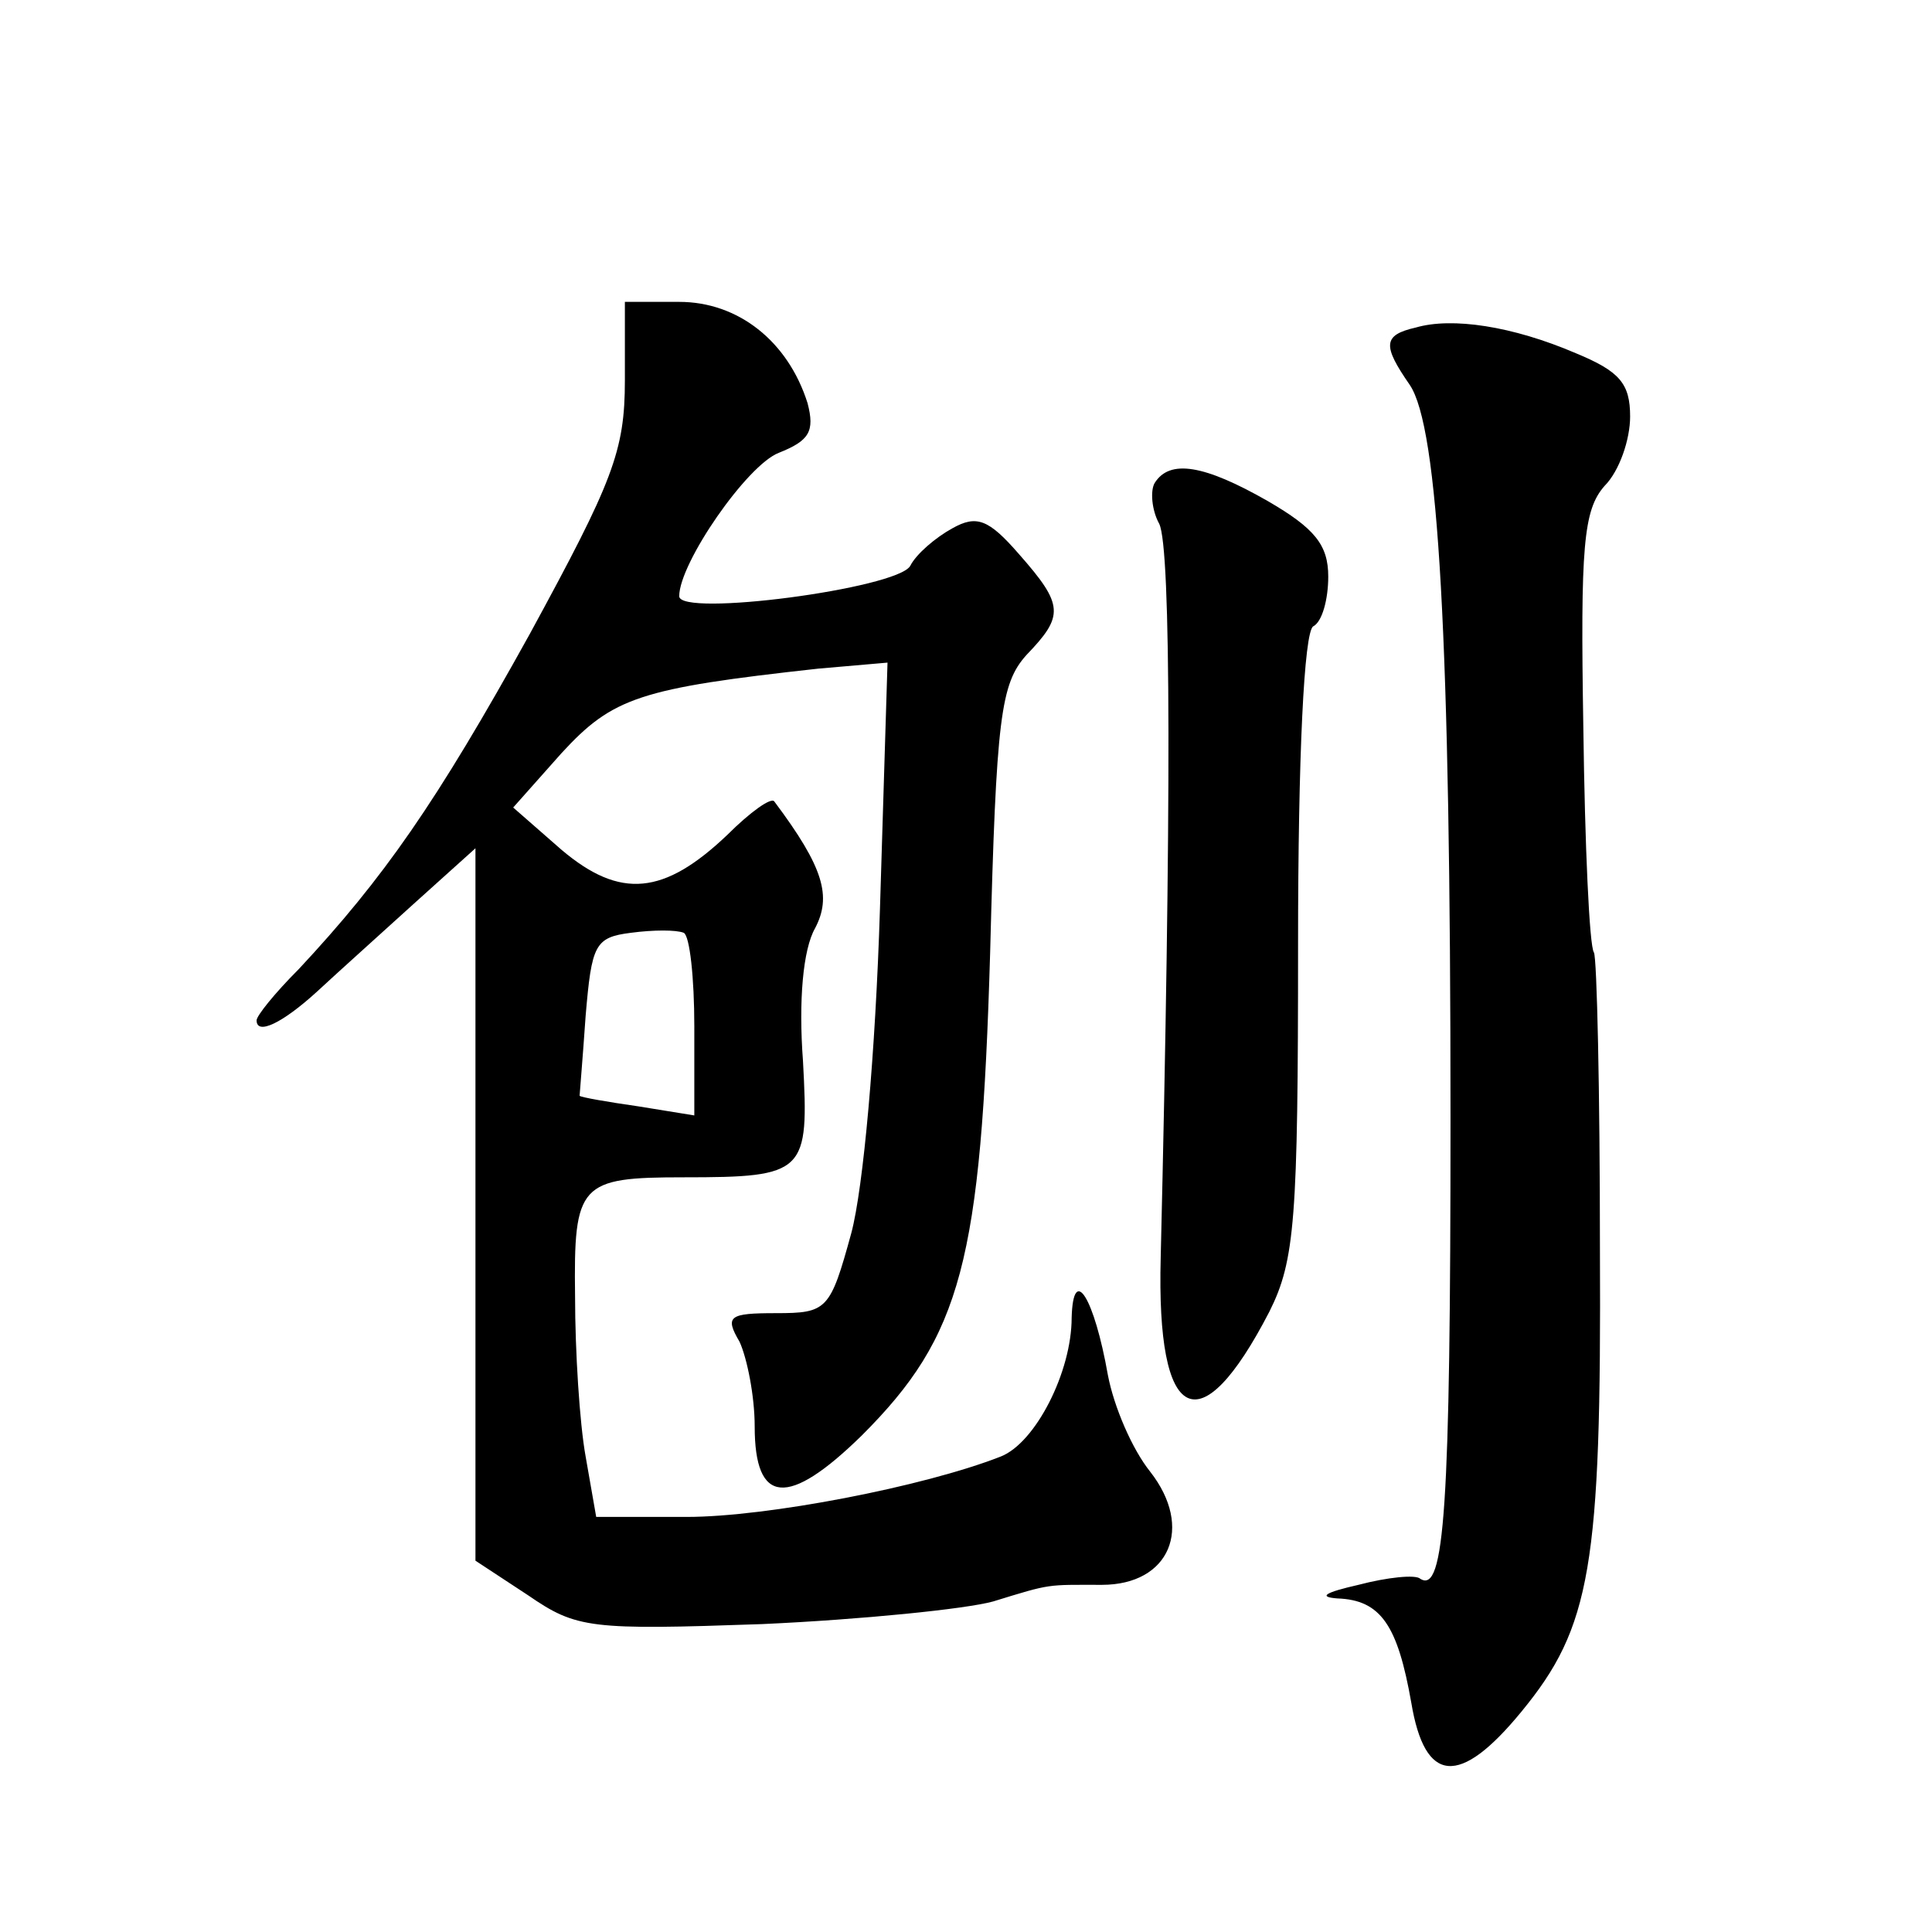
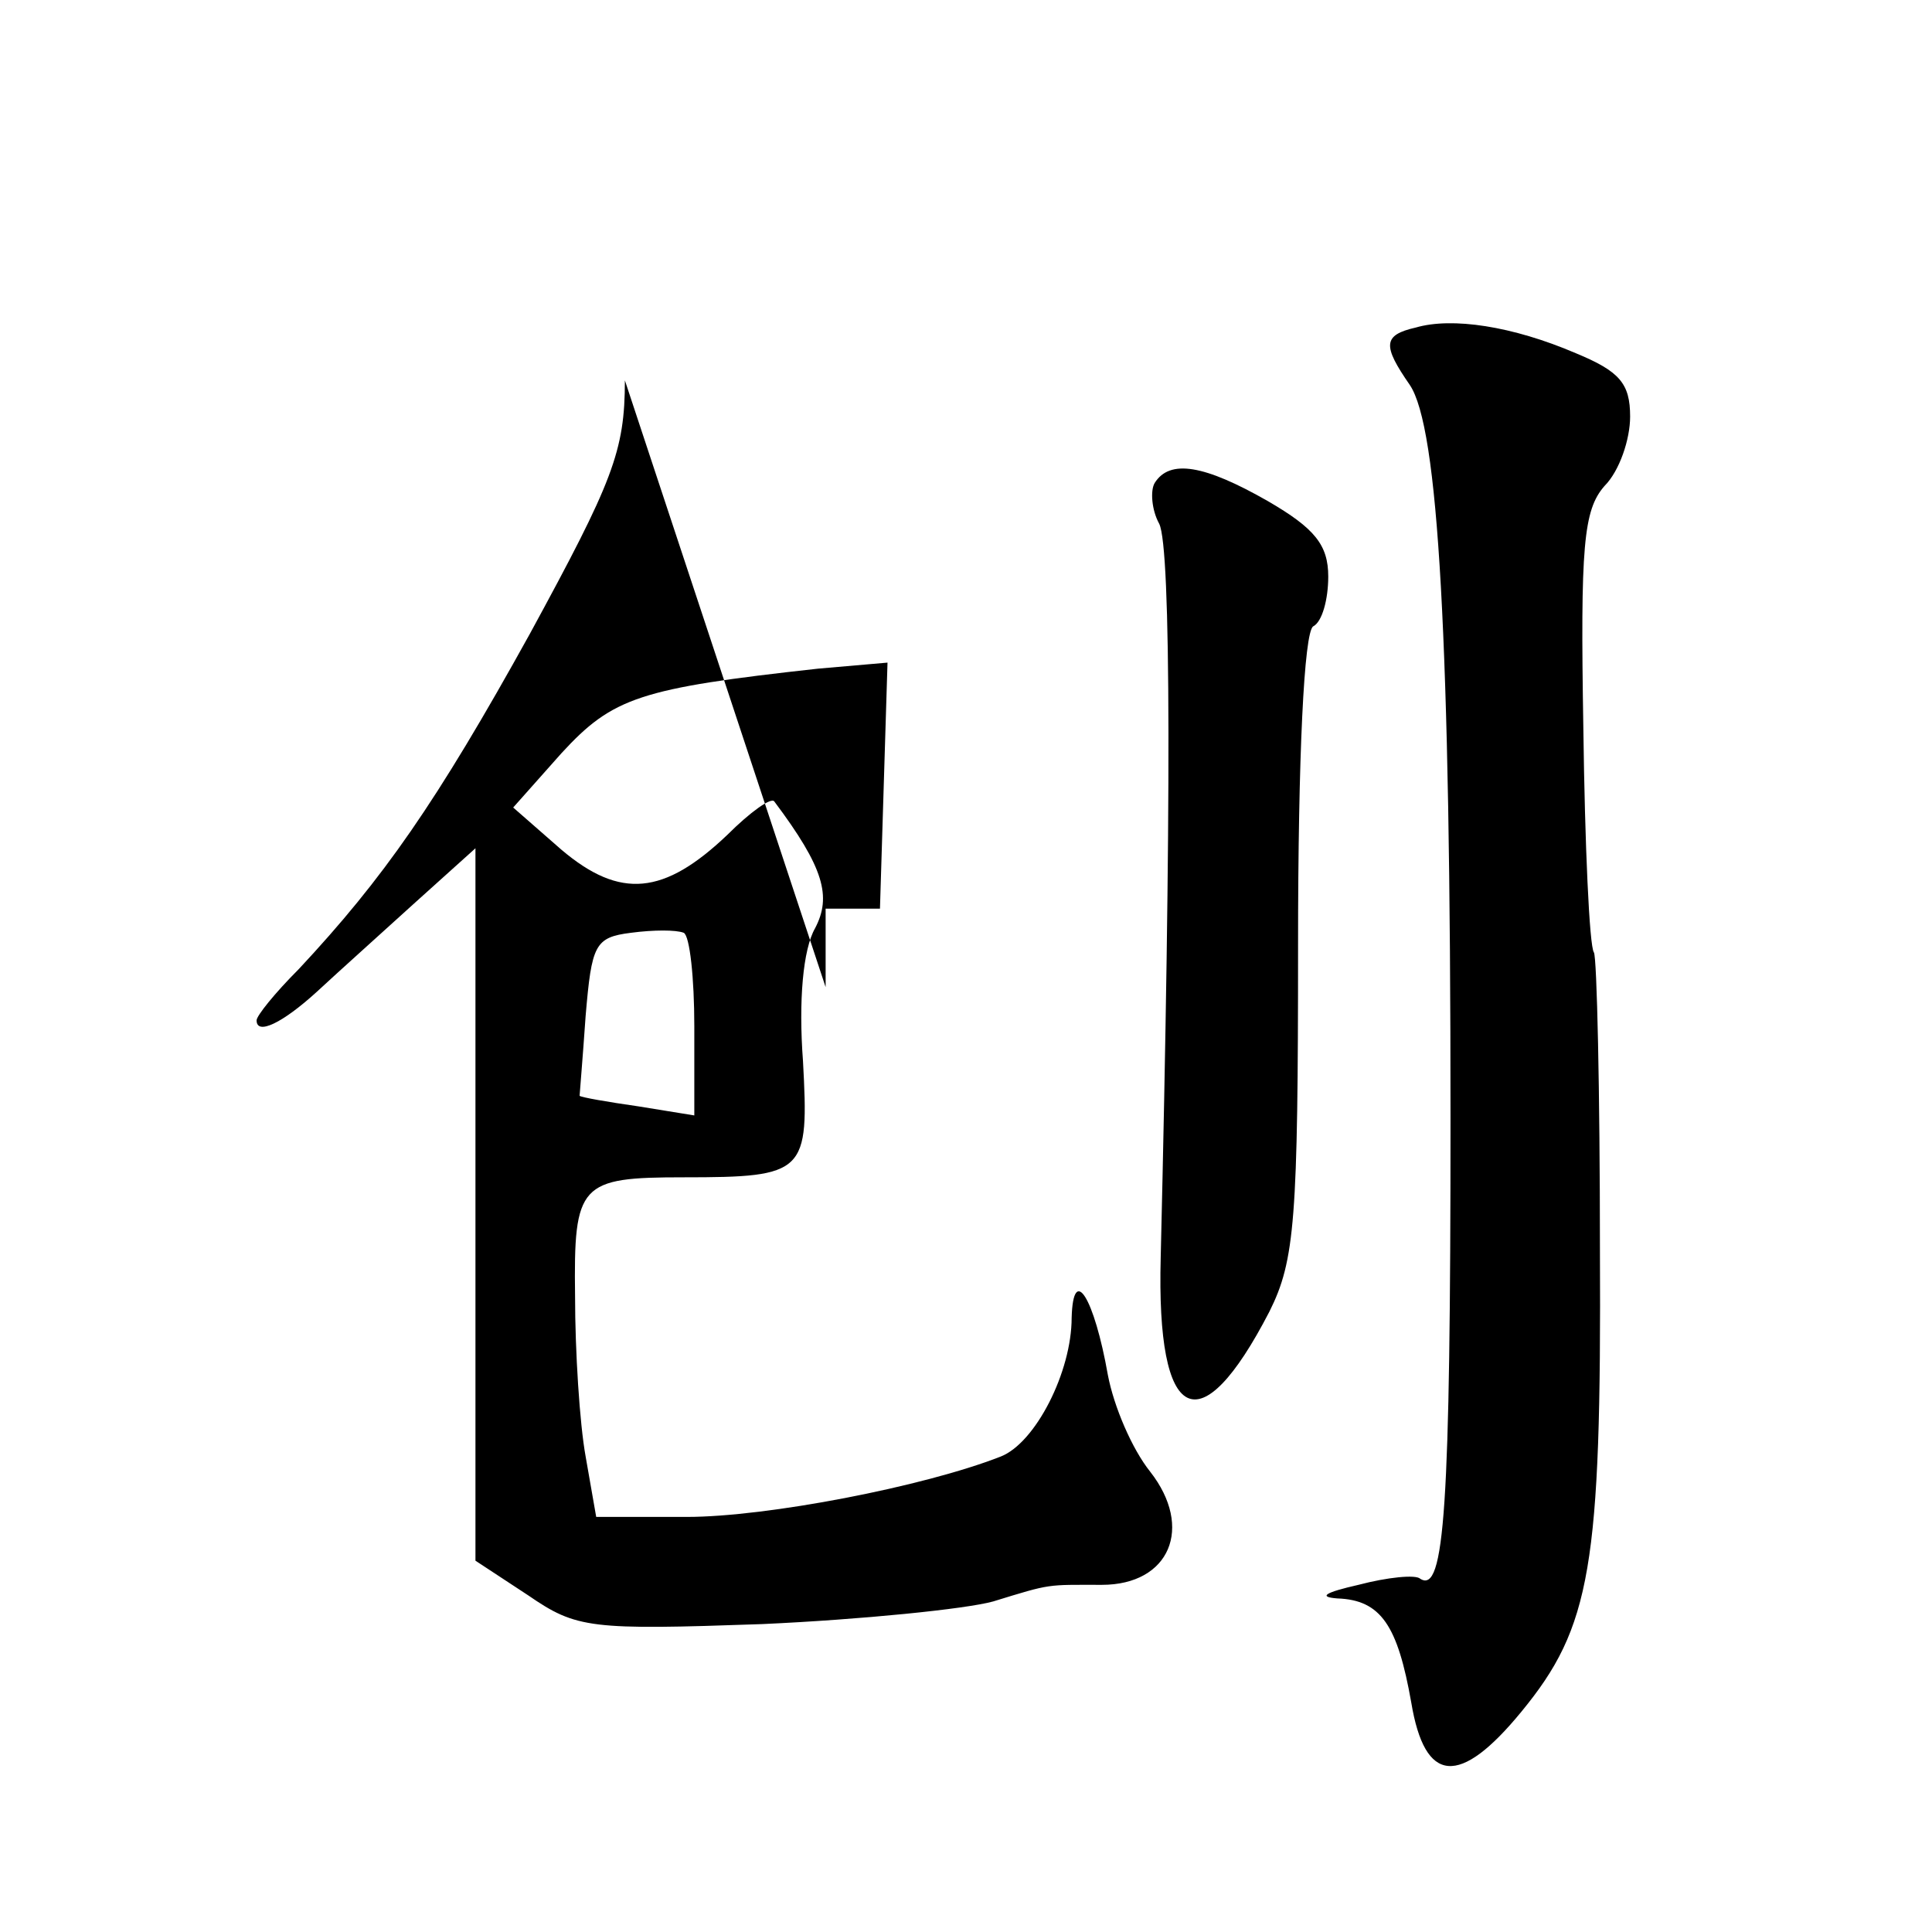
<svg xmlns="http://www.w3.org/2000/svg" version="1.0" width="128pt" height="128pt" viewBox="0 0 128 128" preserveAspectRatio="xMidYMid meet">
  <g transform="translate(0,128) scale(0.1,-0.1)" fill="#0" stroke="none">
-     <path d="M414 1028 c0 -47 -8 -67 -63 -168 -62 -112 -97 -162 -153 -222 -16 -16 -28 -31 -28 -34 0 -10 17 -2 40 19 14 13 43 39 65 59 l40 36 0 -236 0 -236 35 -23 c32 -22 41 -23 155 -19 66 3 135 10 153 15 39 12 35 11 72 11 45 0 61 38 32 75 -12 15 -24 43 -28 64 -9 51 -23 74 -24 38 0 -36 -24 -83 -47 -92 -51 -20 -155 -40 -208 -40 l-60 0 -7 40 c-4 22 -7 70 -7 106 -1 75 3 79 72 79 81 0 83 3 79 77 -3 40 0 74 8 88 11 21 6 40 -27 84 -2 3 -16 -7 -31 -22 -42 -40 -71 -43 -110 -10 l-32 28 32 36 c34 37 52 43 170 56 l46 4 -5 -163 c-3 -96 -11 -185 -19 -215 -14 -51 -16 -53 -50 -53 -31 0 -34 -2 -24 -19 5 -11 10 -36 10 -56 0 -52 22 -54 71 -6 66 66 79 115 85 320 4 156 7 178 24 197 25 26 25 33 -5 67 -20 23 -28 26 -44 17 -11 -6 -24 -17 -28 -25 -9 -15 -153 -34 -153 -20 0 22 45 87 66 95 20 8 24 14 19 33 -13 41 -46 67 -85 67 l-36 0 0 -52z m46 -428 l0 -59 -37 6 c-21 3 -38 6 -39 7 0 1 2 24 4 53 4 47 6 52 30 55 15 2 30 2 35 0 4 -2 7 -30 7 -62z M938 1063 c-22 -5 -22 -12 -4 -38 19 -28 27 -167 27 -486 0 -259 -4 -315 -20 -305 -3 3 -22 1 -41 -4 -22 -5 -27 -8 -14 -9 29 -1 40 -18 49 -69 9 -54 32 -56 73 -6 46 56 53 96 52 306 0 105 -2 194 -4 197 -3 4 -6 71 -7 149 -2 120 0 144 14 160 10 10 17 31 17 46 0 22 -7 30 -36 42 -42 18 -82 24 -106 17z M765 960 c-3 -5 -2 -18 3 -27 8 -16 8 -192 1 -486 -3 -111 26 -125 72 -36 17 34 19 61 19 243 0 126 4 207 10 211 6 3 10 18 10 33 0 21 -9 32 -40 50 -42 24 -65 28 -75 12z" />
+     <path d="M414 1028 c0 -47 -8 -67 -63 -168 -62 -112 -97 -162 -153 -222 -16 -16 -28 -31 -28 -34 0 -10 17 -2 40 19 14 13 43 39 65 59 l40 36 0 -236 0 -236 35 -23 c32 -22 41 -23 155 -19 66 3 135 10 153 15 39 12 35 11 72 11 45 0 61 38 32 75 -12 15 -24 43 -28 64 -9 51 -23 74 -24 38 0 -36 -24 -83 -47 -92 -51 -20 -155 -40 -208 -40 l-60 0 -7 40 c-4 22 -7 70 -7 106 -1 75 3 79 72 79 81 0 83 3 79 77 -3 40 0 74 8 88 11 21 6 40 -27 84 -2 3 -16 -7 -31 -22 -42 -40 -71 -43 -110 -10 l-32 28 32 36 c34 37 52 43 170 56 l46 4 -5 -163 l-36 0 0 -52z m46 -428 l0 -59 -37 6 c-21 3 -38 6 -39 7 0 1 2 24 4 53 4 47 6 52 30 55 15 2 30 2 35 0 4 -2 7 -30 7 -62z M938 1063 c-22 -5 -22 -12 -4 -38 19 -28 27 -167 27 -486 0 -259 -4 -315 -20 -305 -3 3 -22 1 -41 -4 -22 -5 -27 -8 -14 -9 29 -1 40 -18 49 -69 9 -54 32 -56 73 -6 46 56 53 96 52 306 0 105 -2 194 -4 197 -3 4 -6 71 -7 149 -2 120 0 144 14 160 10 10 17 31 17 46 0 22 -7 30 -36 42 -42 18 -82 24 -106 17z M765 960 c-3 -5 -2 -18 3 -27 8 -16 8 -192 1 -486 -3 -111 26 -125 72 -36 17 34 19 61 19 243 0 126 4 207 10 211 6 3 10 18 10 33 0 21 -9 32 -40 50 -42 24 -65 28 -75 12z" />
  </g>
</svg>